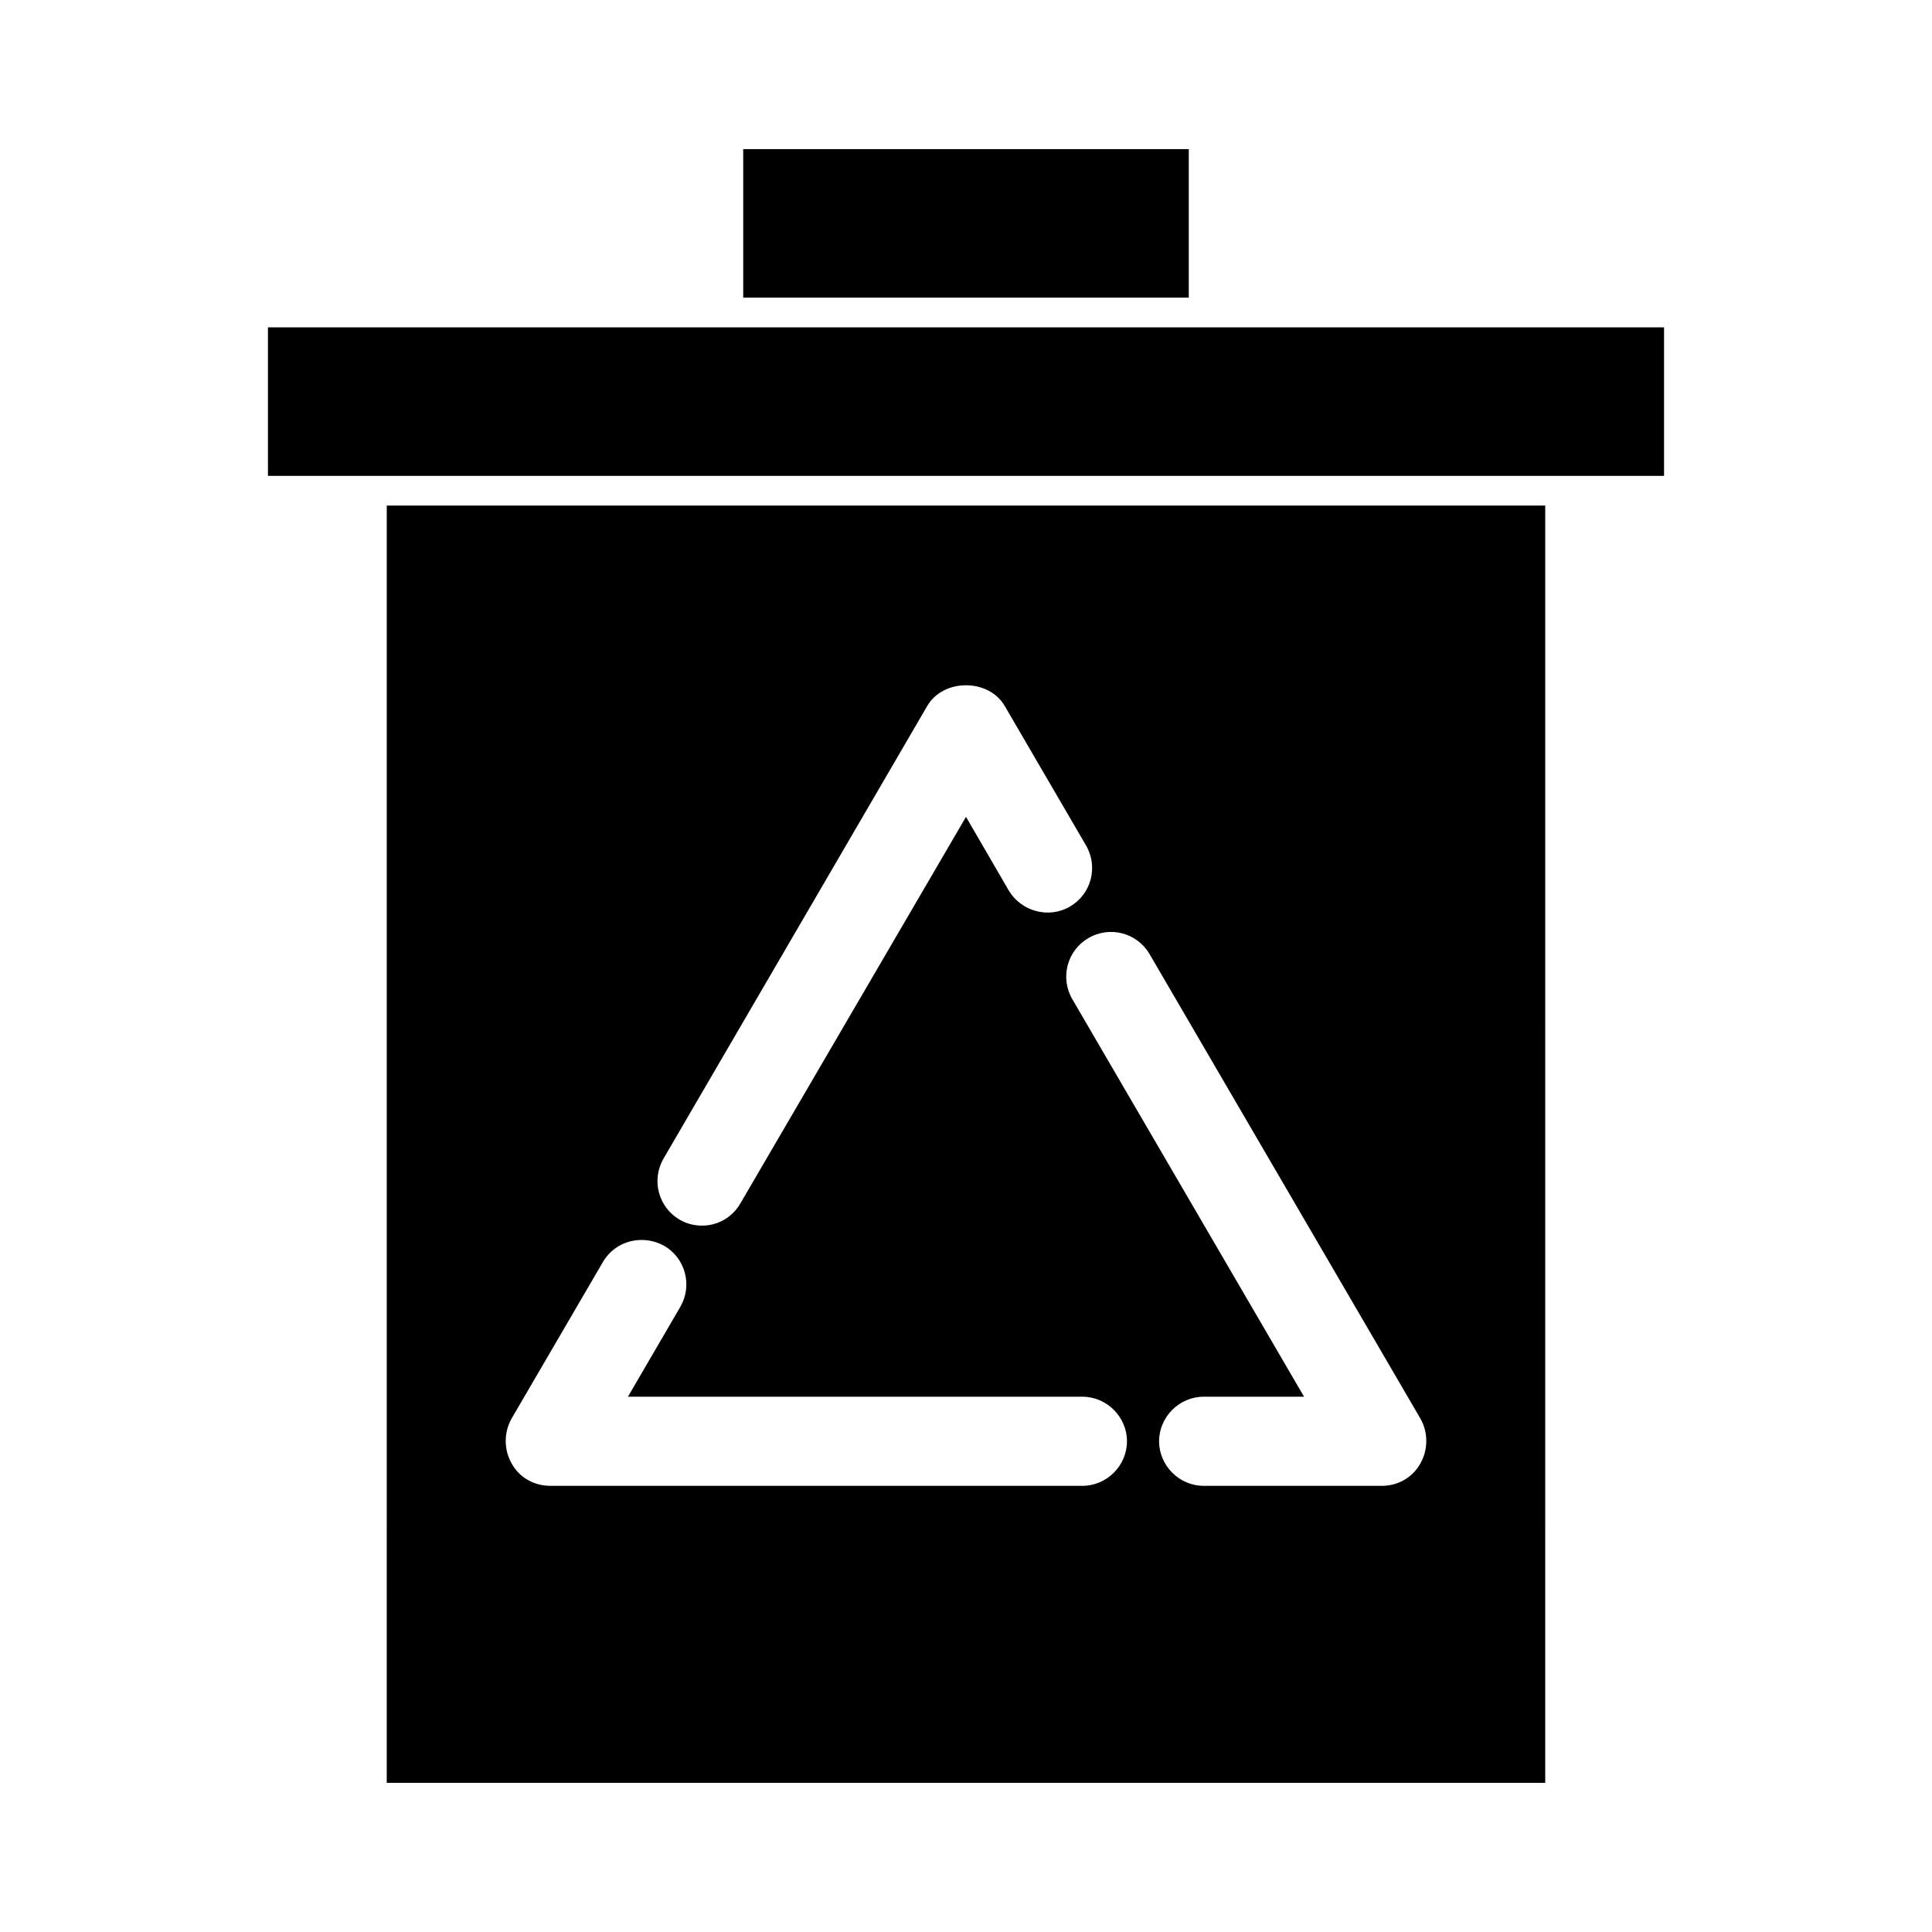
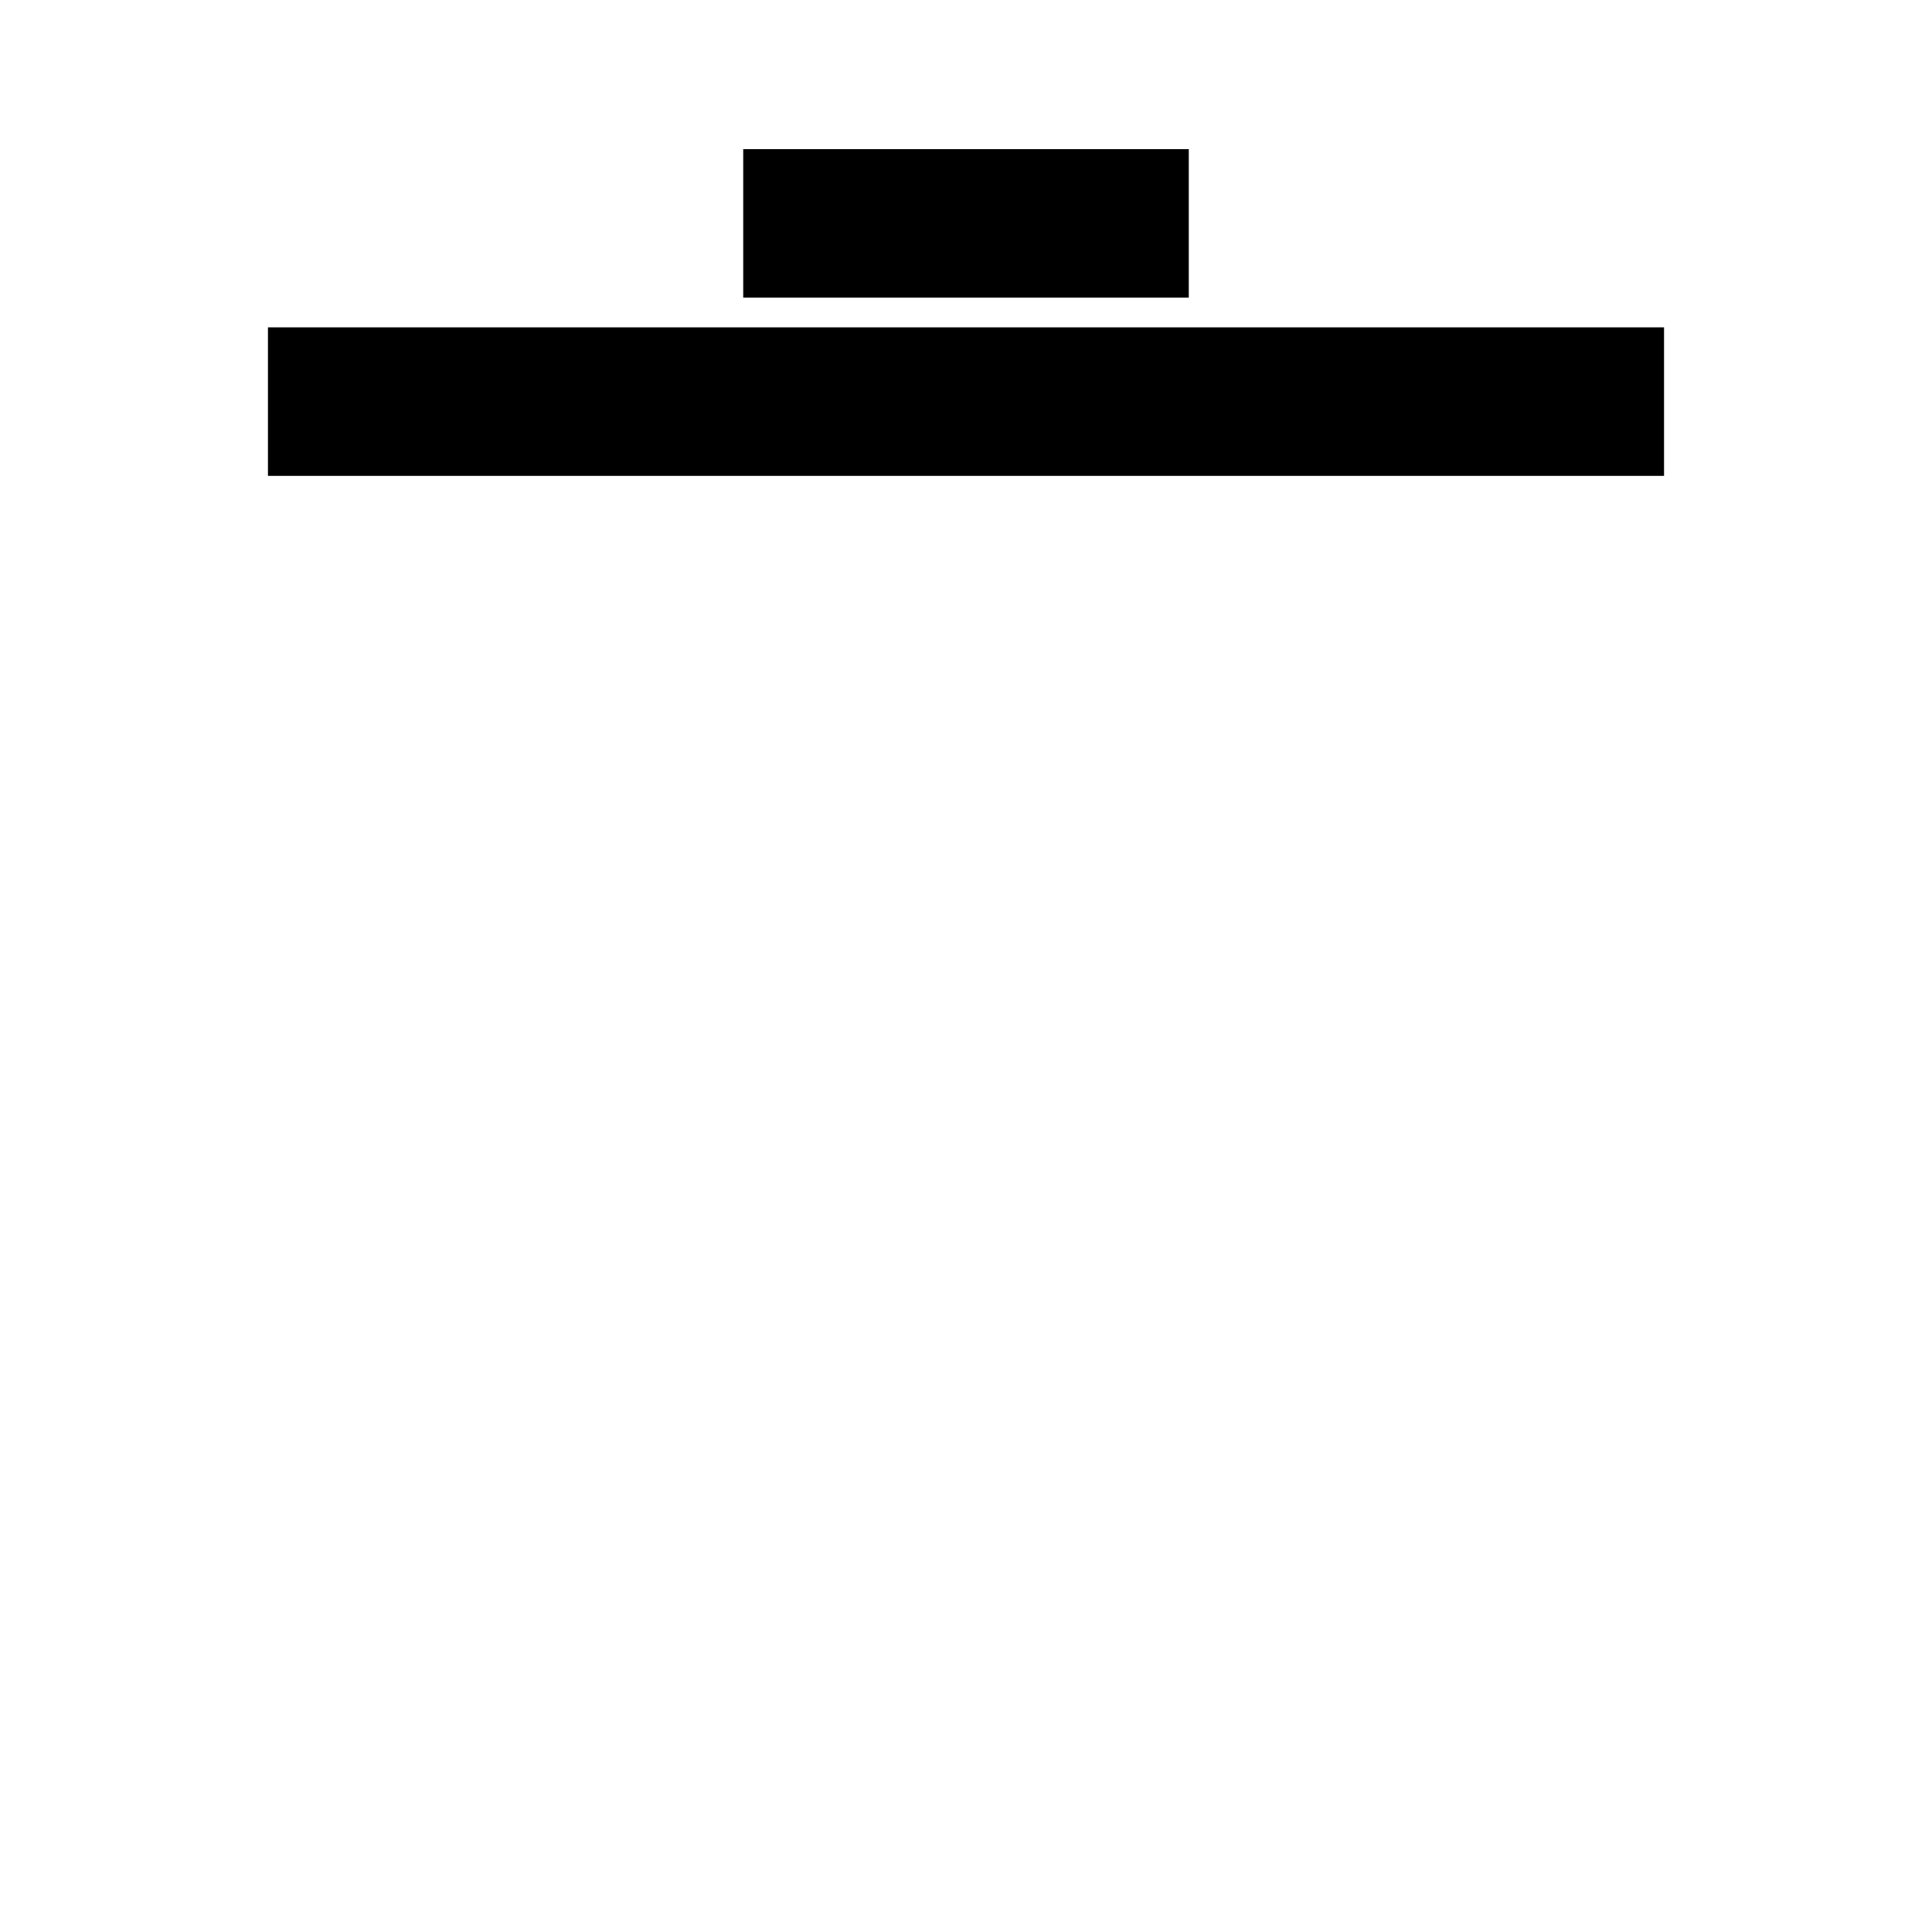
<svg xmlns="http://www.w3.org/2000/svg" fill="#000000" width="800px" height="800px" version="1.1" viewBox="144 144 512 512">
  <g>
-     <path d="m246.49 616.48h307.01l0.004-338.5h-307.01zm202.16-219.63 71.793 123.12c2.047 3.621 2.047 8.188 0 11.809-2.047 3.777-5.984 5.984-10.234 5.984h-47.23c-6.453 0-11.809-5.352-11.809-11.809 0-6.453 5.352-11.809 11.809-11.809h26.609l-61.402-105.33c-3.305-5.668-1.418-12.91 4.25-16.215 5.664-3.309 12.906-1.418 16.215 4.25zm-128.79 54.156 69.902-119.97c4.25-7.242 16.215-7.242 20.469 0l21.57 37c3.305 5.668 1.418 12.91-4.25 16.215-5.668 3.305-12.91 1.258-16.215-4.25l-11.336-19.523-59.828 102.5c-2.203 3.777-6.141 5.824-10.078 5.824-2.047 0-4.094-0.473-5.984-1.574-5.664-3.309-7.555-10.551-4.25-16.219zm-40.305 68.961 24.246-41.562c3.305-5.668 10.547-7.398 16.215-4.25 5.668 3.305 7.559 10.547 4.25 16.215l-13.855 23.773h120.44c6.453 0 11.809 5.352 11.809 11.809 0 6.453-5.352 11.809-11.809 11.809l-141.06-0.004c-4.25 0-8.188-2.203-10.234-5.984-2.043-3.617-2.043-8.184 0-11.805z" />
    <path d="m215.01 230.75h369.98v39.359h-369.98z" />
    <path d="m340.96 183.52h118.08v39.359h-118.08z" />
  </g>
</svg>